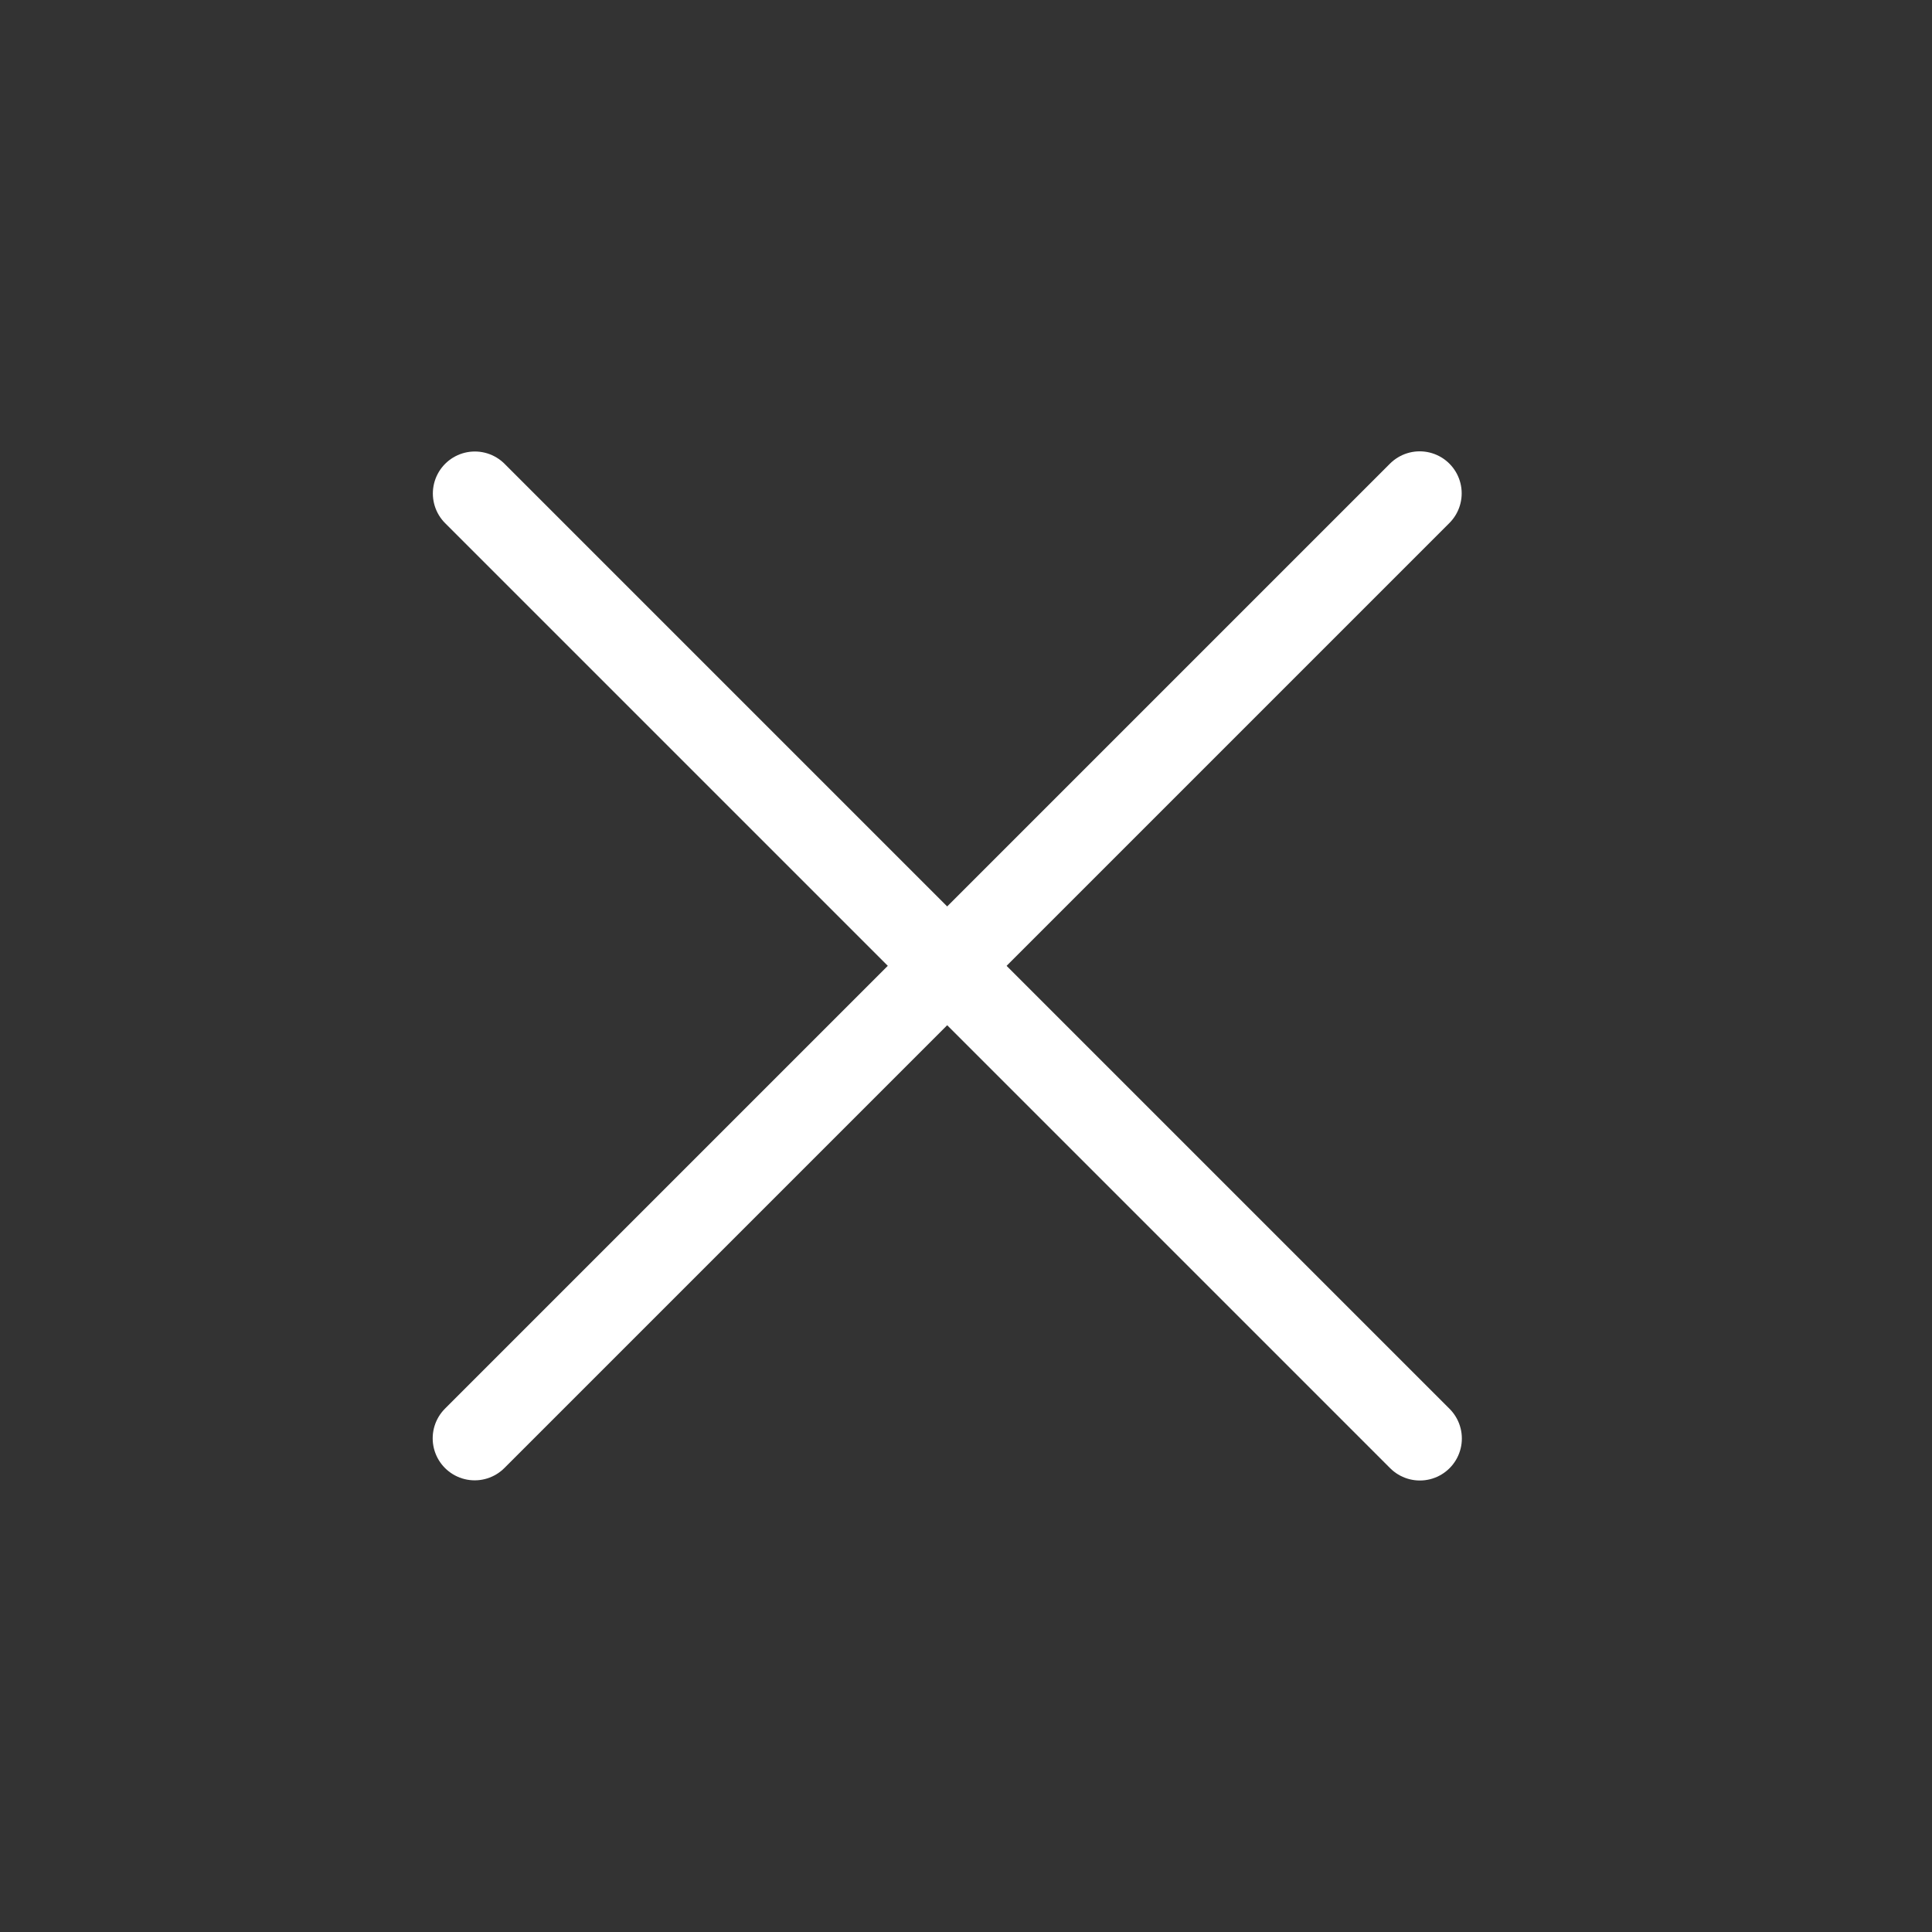
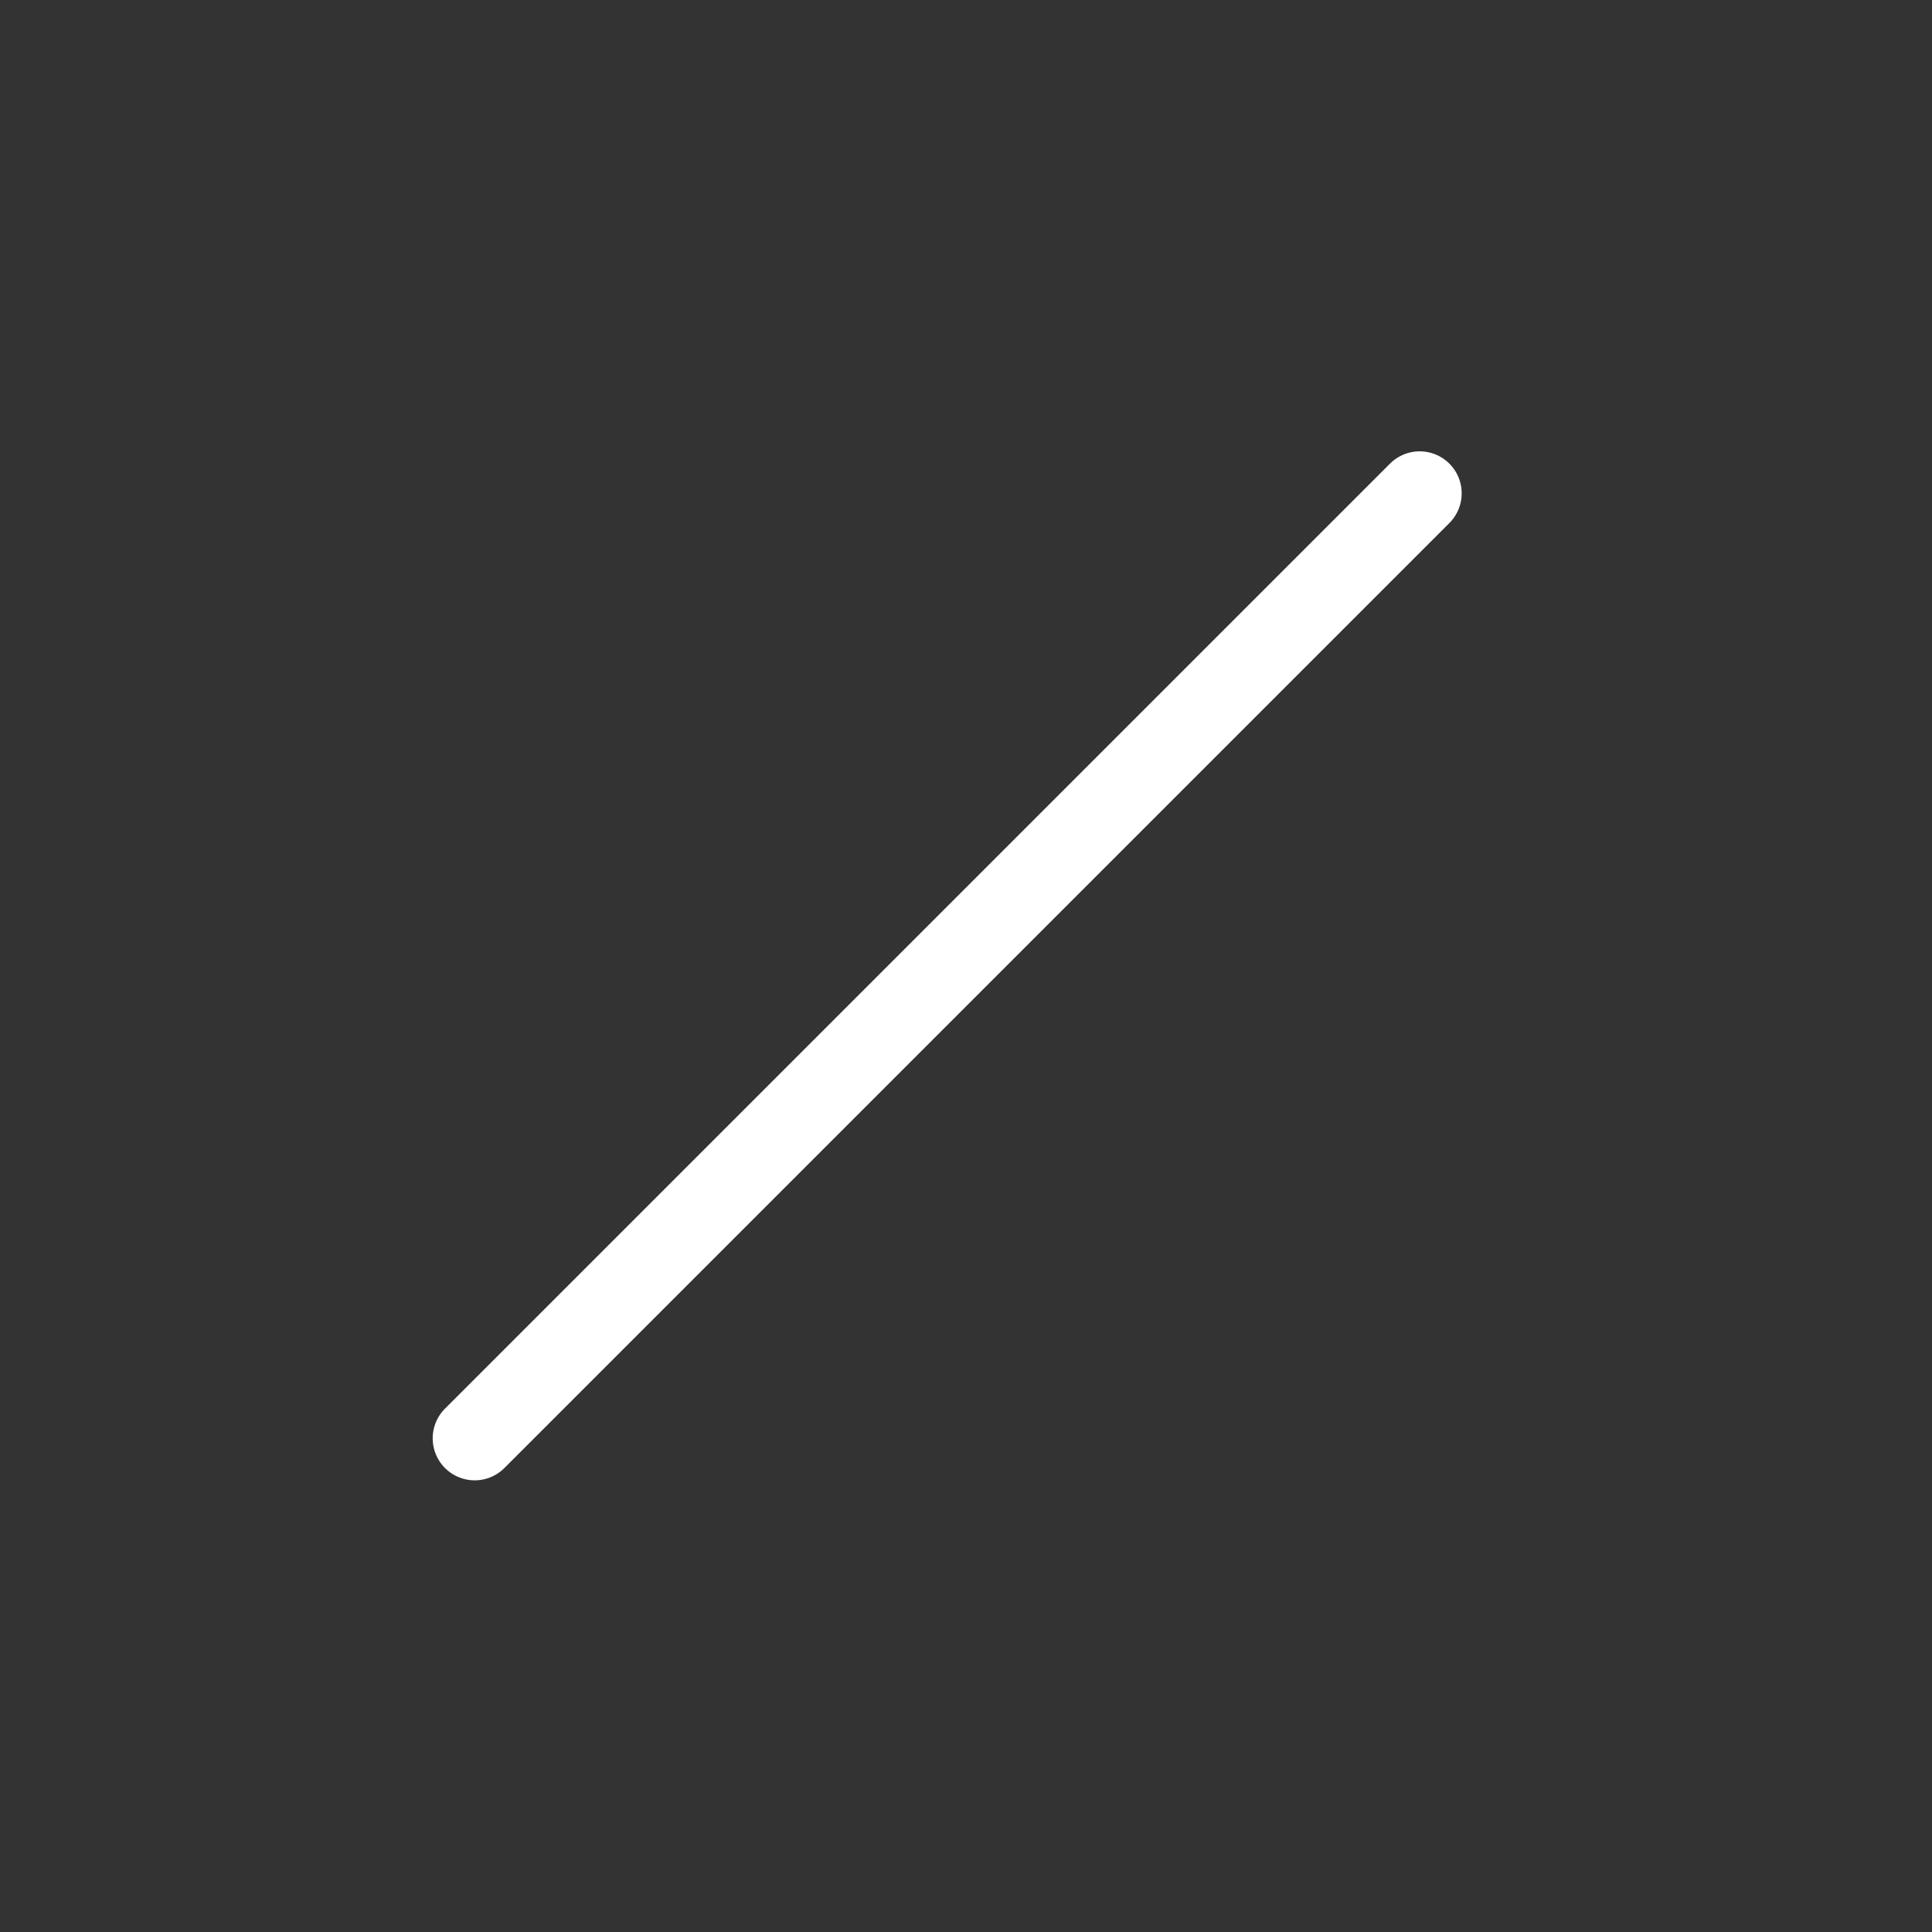
<svg xmlns="http://www.w3.org/2000/svg" width="46" height="46" viewBox="0 0 46 46" fill="none">
  <rect x="0" y="0" width="46" height="46" fill="#333333" stroke="none" />
  <path d="M33.802 11.746L11.302 34.246" stroke="white" stroke-width="2" stroke-linecap="round" />
-   <path d="M33.806 34.25L11.306 11.75" stroke="white" stroke-width="2" stroke-linecap="round" />
</svg>